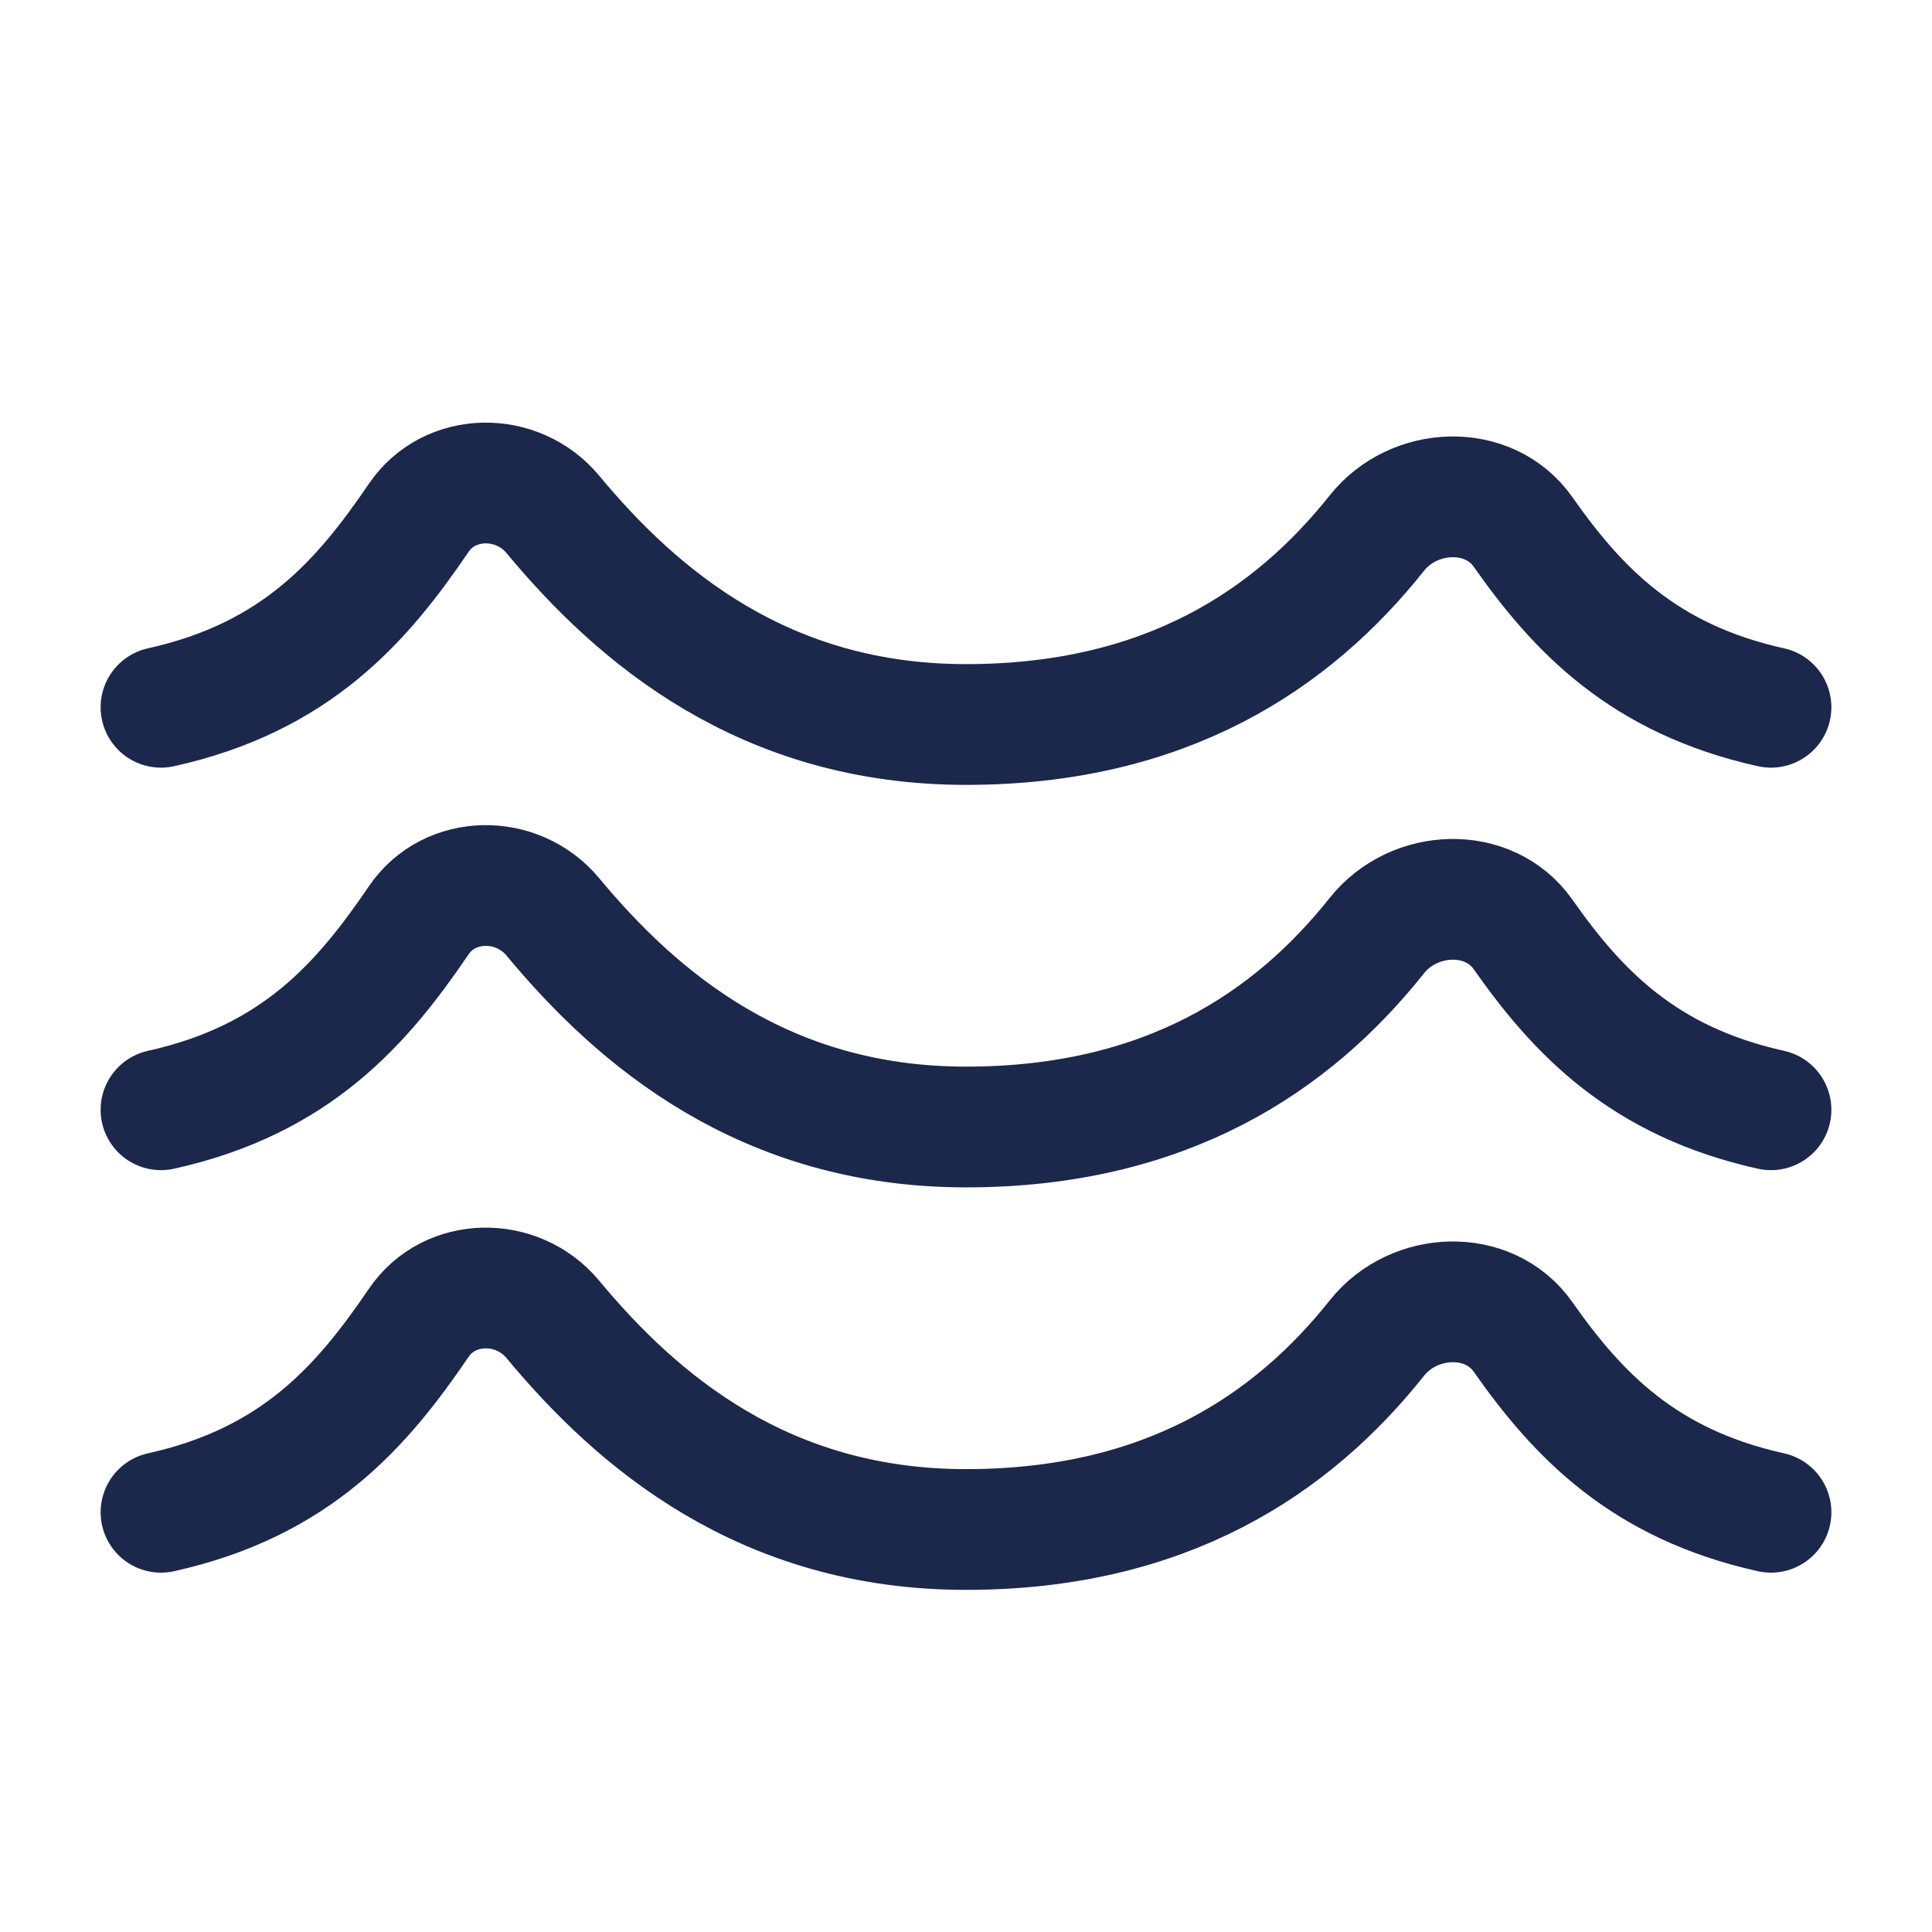
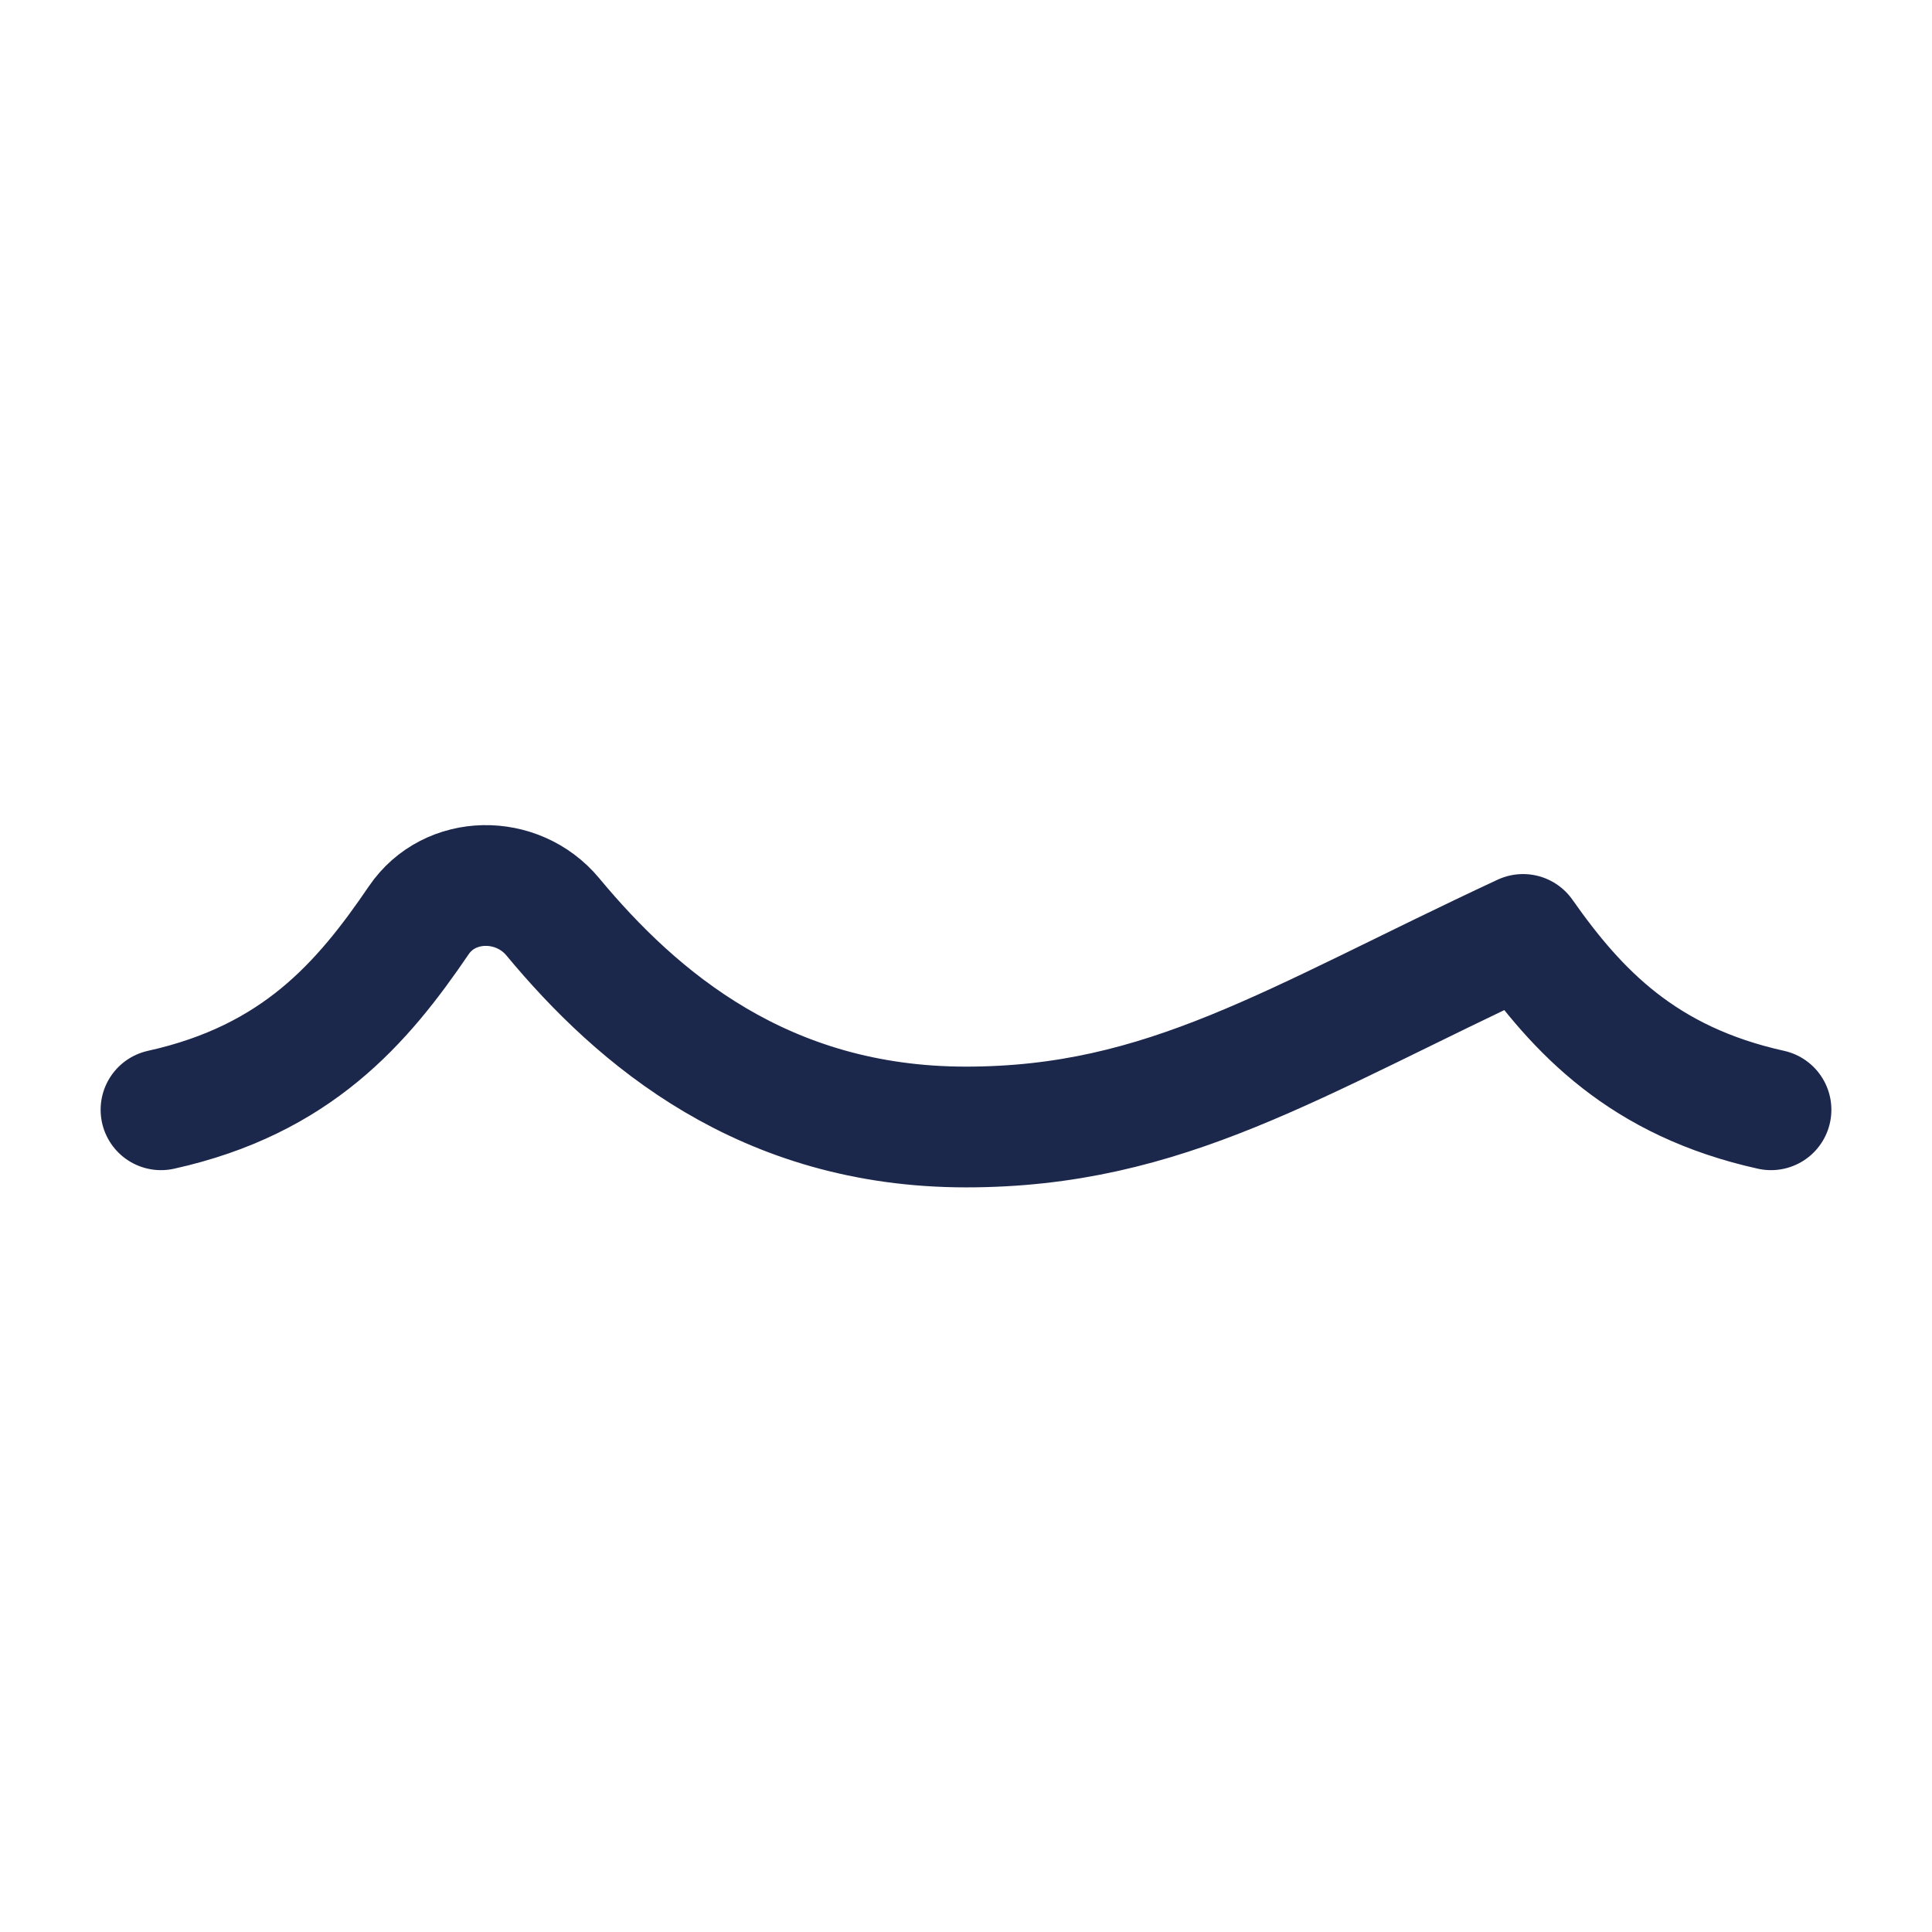
<svg xmlns="http://www.w3.org/2000/svg" width="800px" height="800px" viewBox="0 0 24 24" fill="none">
-   <path d="M22 8.786C20.412 8.434 19.596 7.57 18.92 6.608C18.497 6.006 17.566 6.043 17.105 6.621C16.054 7.943 14.484 9 12 9C9.493 9 7.918 7.655 6.867 6.389C6.427 5.86 5.586 5.867 5.202 6.432C4.501 7.463 3.684 8.413 2 8.786" stroke="#1C274C" stroke-width="1.5" stroke-linecap="round" stroke-linejoin="round" />
-   <path d="M22 18.786C20.412 18.434 19.596 17.57 18.92 16.608C18.497 16.006 17.566 16.043 17.105 16.621C16.054 17.943 14.484 19 12 19C9.493 19 7.918 17.655 6.867 16.389C6.427 15.86 5.586 15.867 5.202 16.432C4.501 17.463 3.684 18.413 2 18.786" stroke="#1C274C" stroke-width="1.5" stroke-linecap="round" stroke-linejoin="round" />
-   <path d="M22 13.786C20.412 13.434 19.596 12.57 18.92 11.608C18.497 11.006 17.566 11.043 17.105 11.621C16.054 12.943 14.484 14 12 14C9.493 14 7.918 12.655 6.867 11.389C6.427 10.86 5.586 10.867 5.202 11.432C4.501 12.463 3.684 13.413 2 13.786" stroke="#1C274C" stroke-width="1.5" stroke-linecap="round" stroke-linejoin="round" />
+   <path d="M22 13.786C20.412 13.434 19.596 12.57 18.92 11.608C16.054 12.943 14.484 14 12 14C9.493 14 7.918 12.655 6.867 11.389C6.427 10.86 5.586 10.867 5.202 11.432C4.501 12.463 3.684 13.413 2 13.786" stroke="#1C274C" stroke-width="1.5" stroke-linecap="round" stroke-linejoin="round" />
</svg>